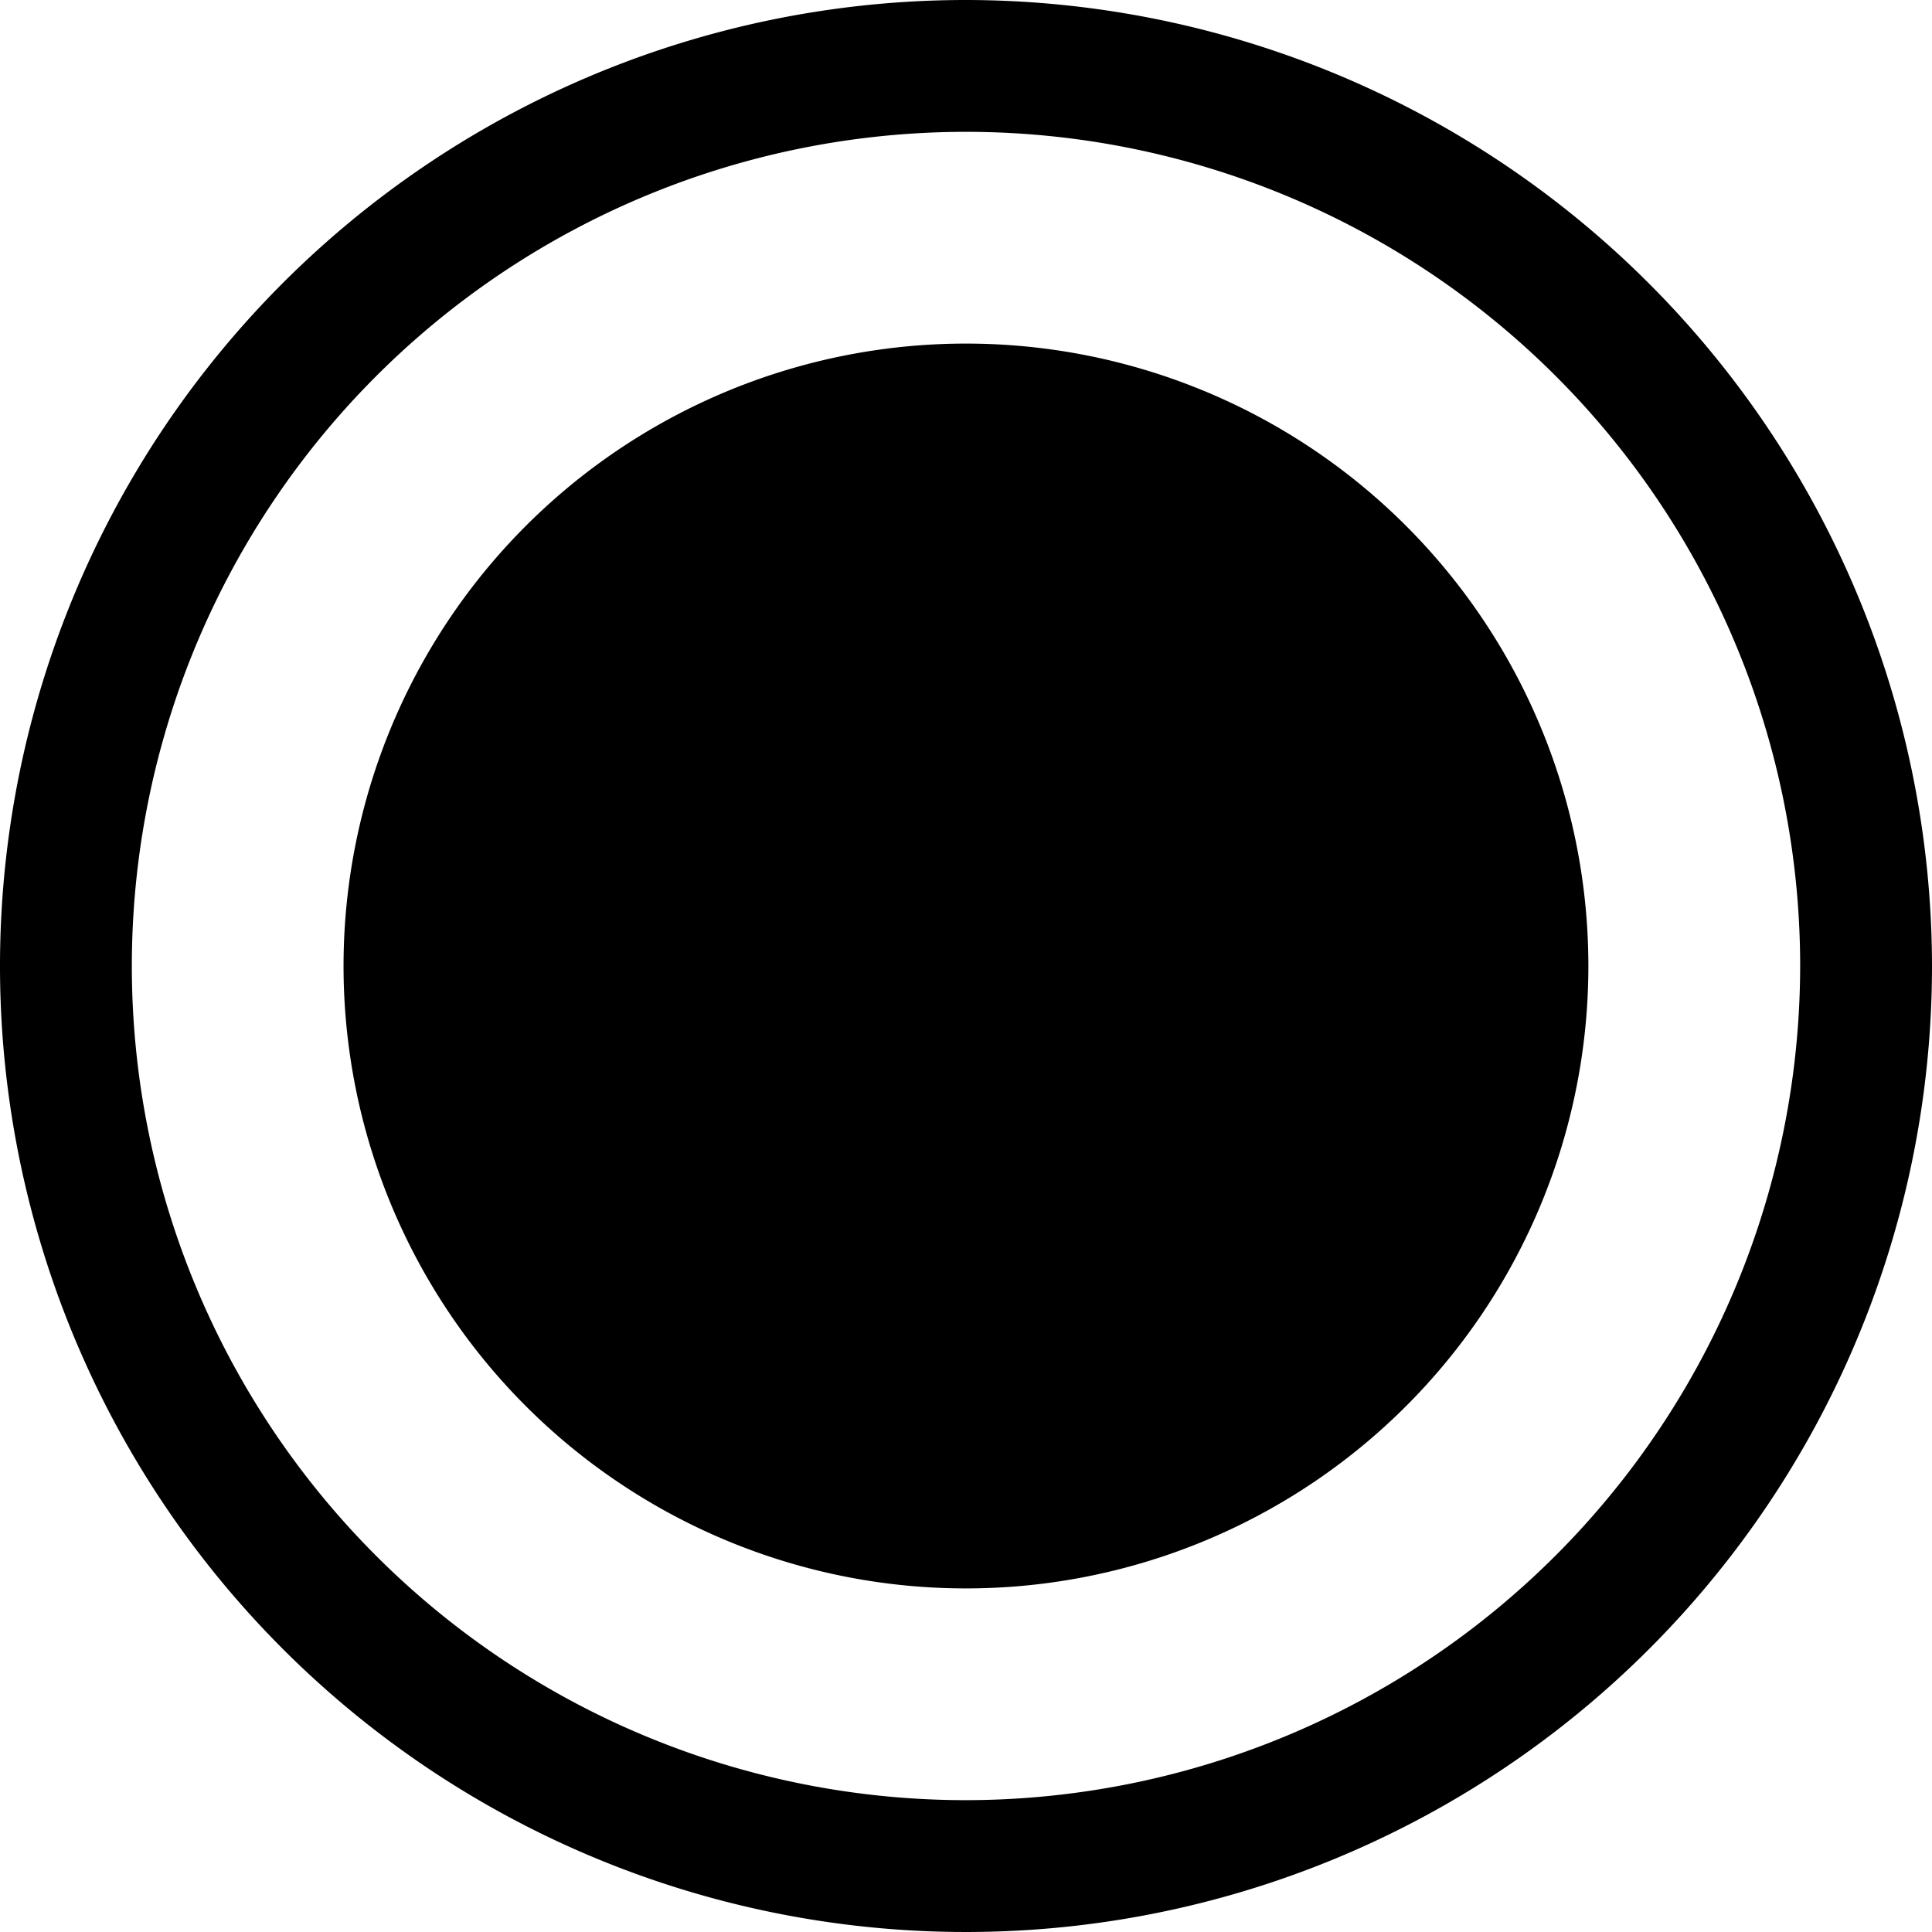
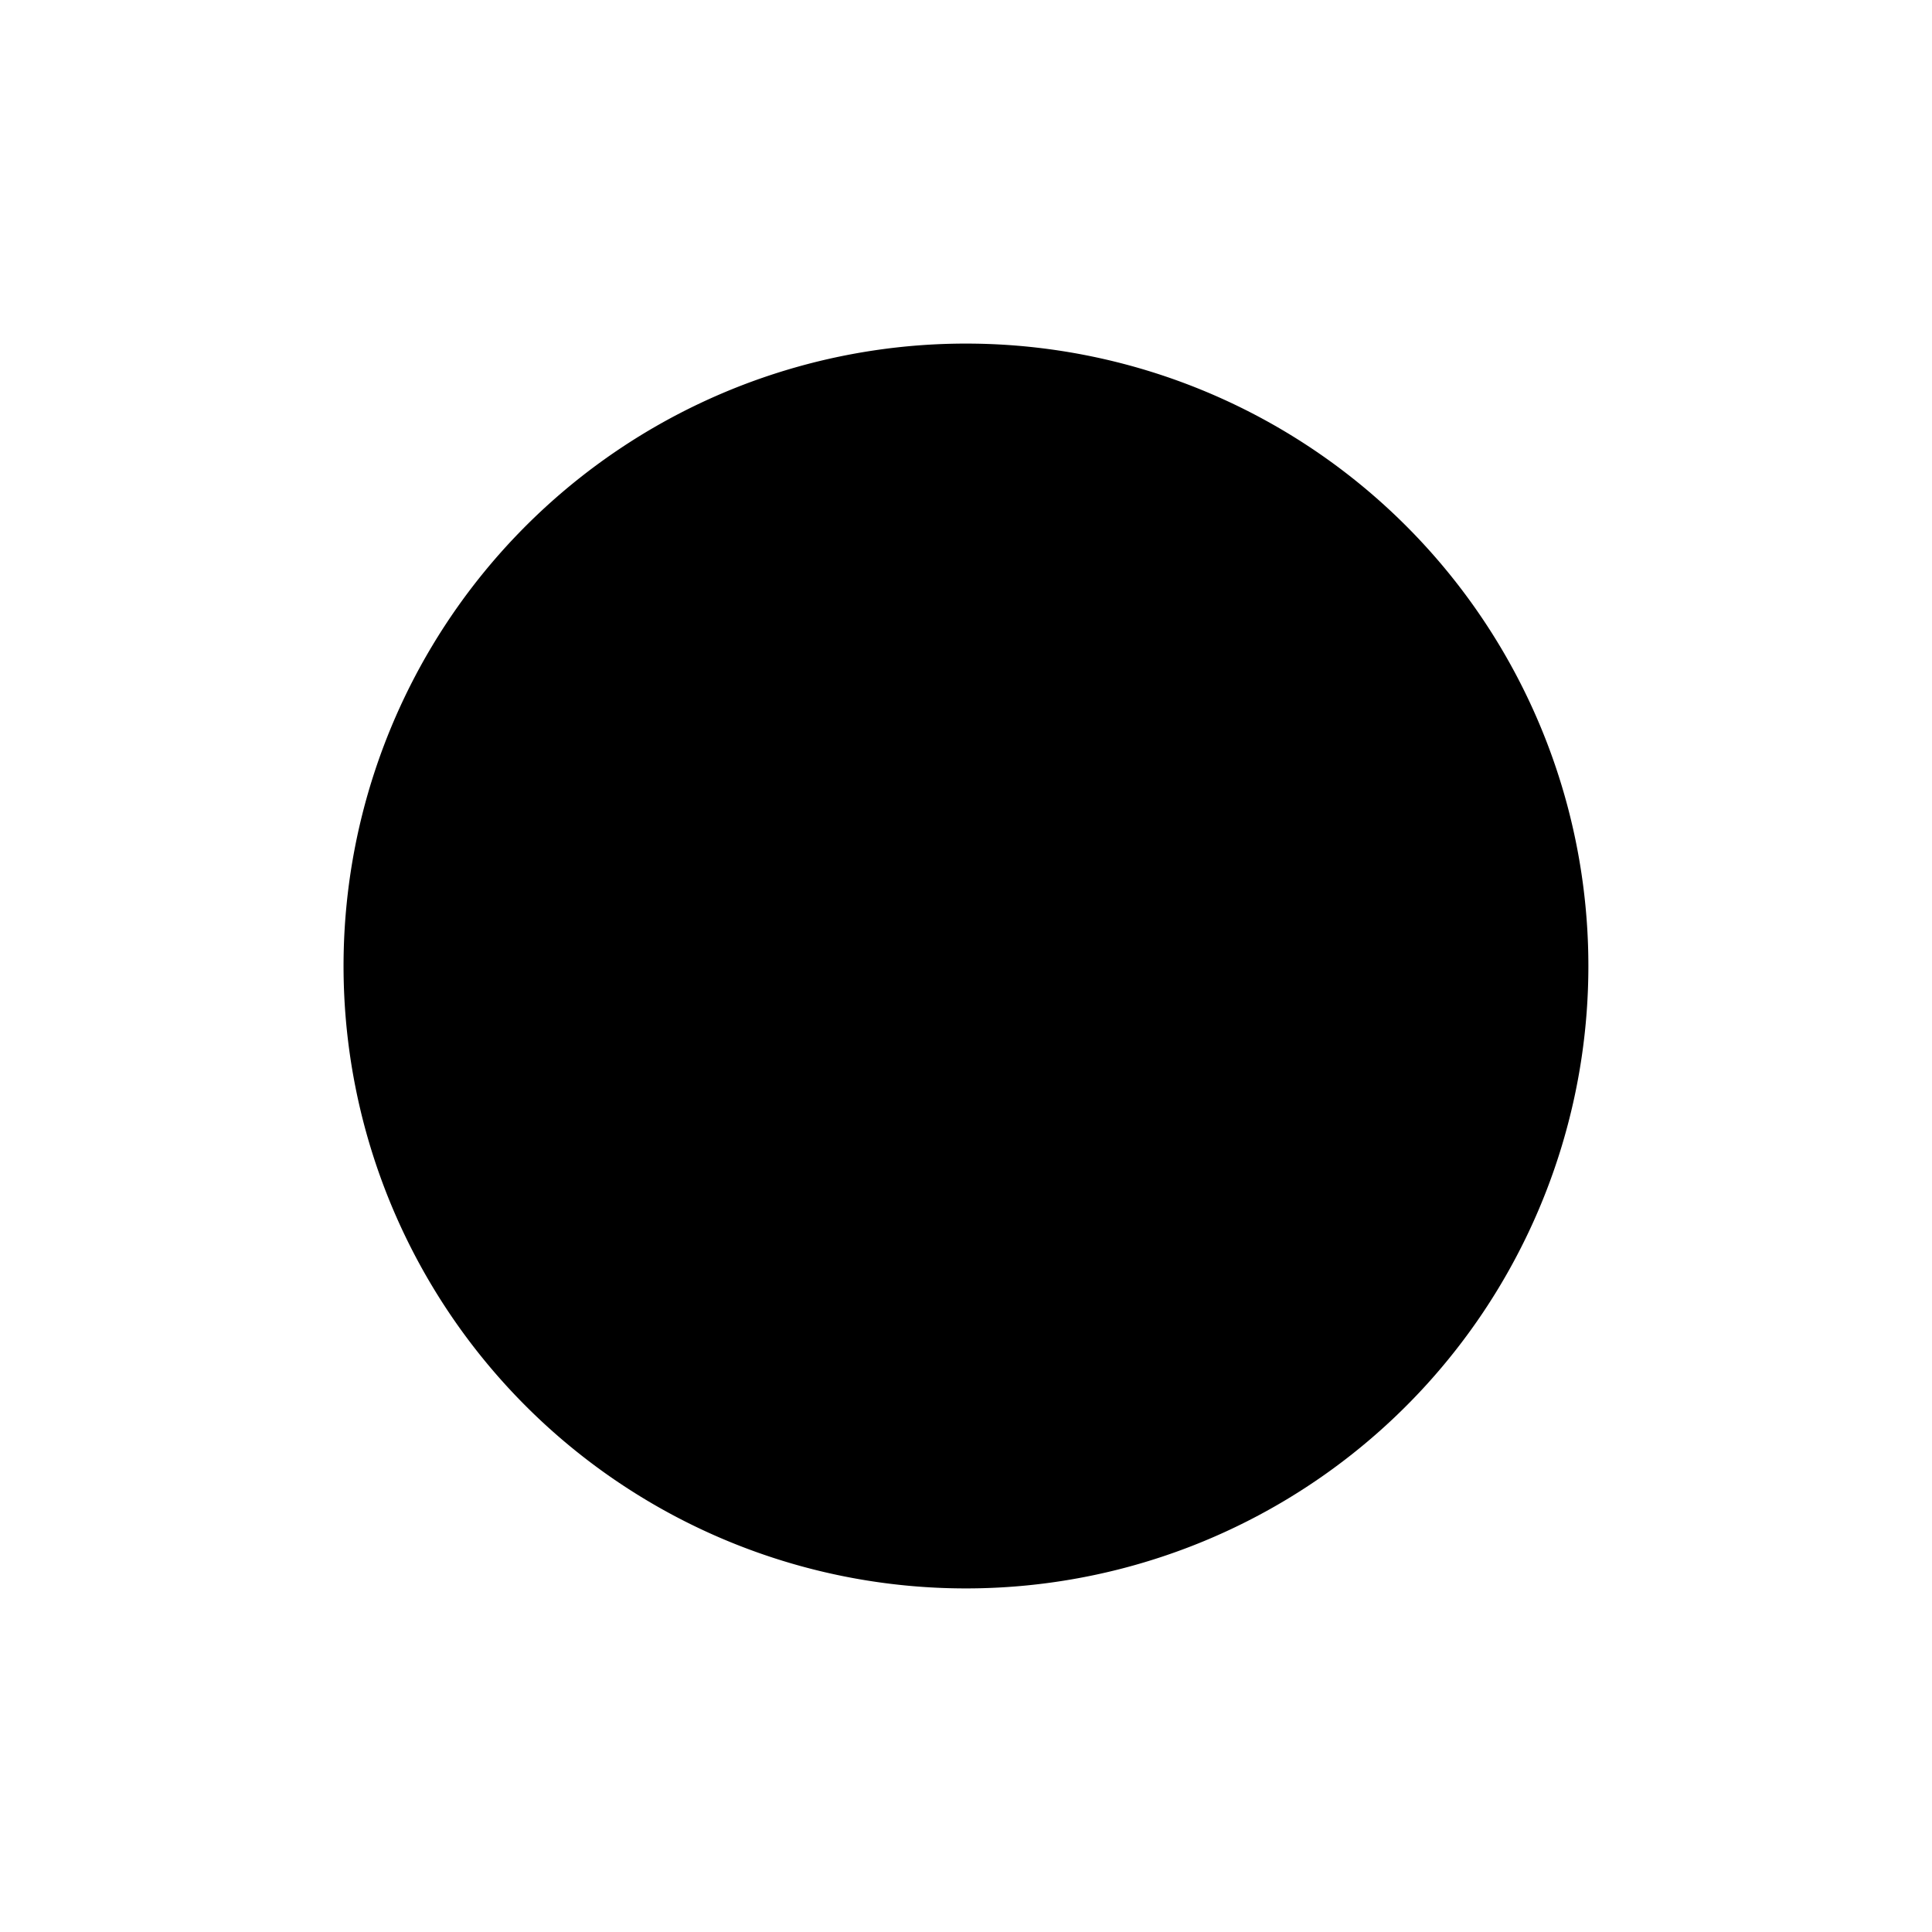
<svg xmlns="http://www.w3.org/2000/svg" viewBox="0 0 50 50">
-   <path d="M25 0a25 25 0 1 0 25 25A25.028 25.028 0 0 0 25 0zm0 46.588A21.588 21.588 0 1 1 46.588 25 21.612 21.612 0 0 1 25 46.588z" />
  <path d="M25 8.892A16.108 16.108 0 1 0 41.107 25 16.107 16.107 0 0 0 25 8.892z" />
</svg>